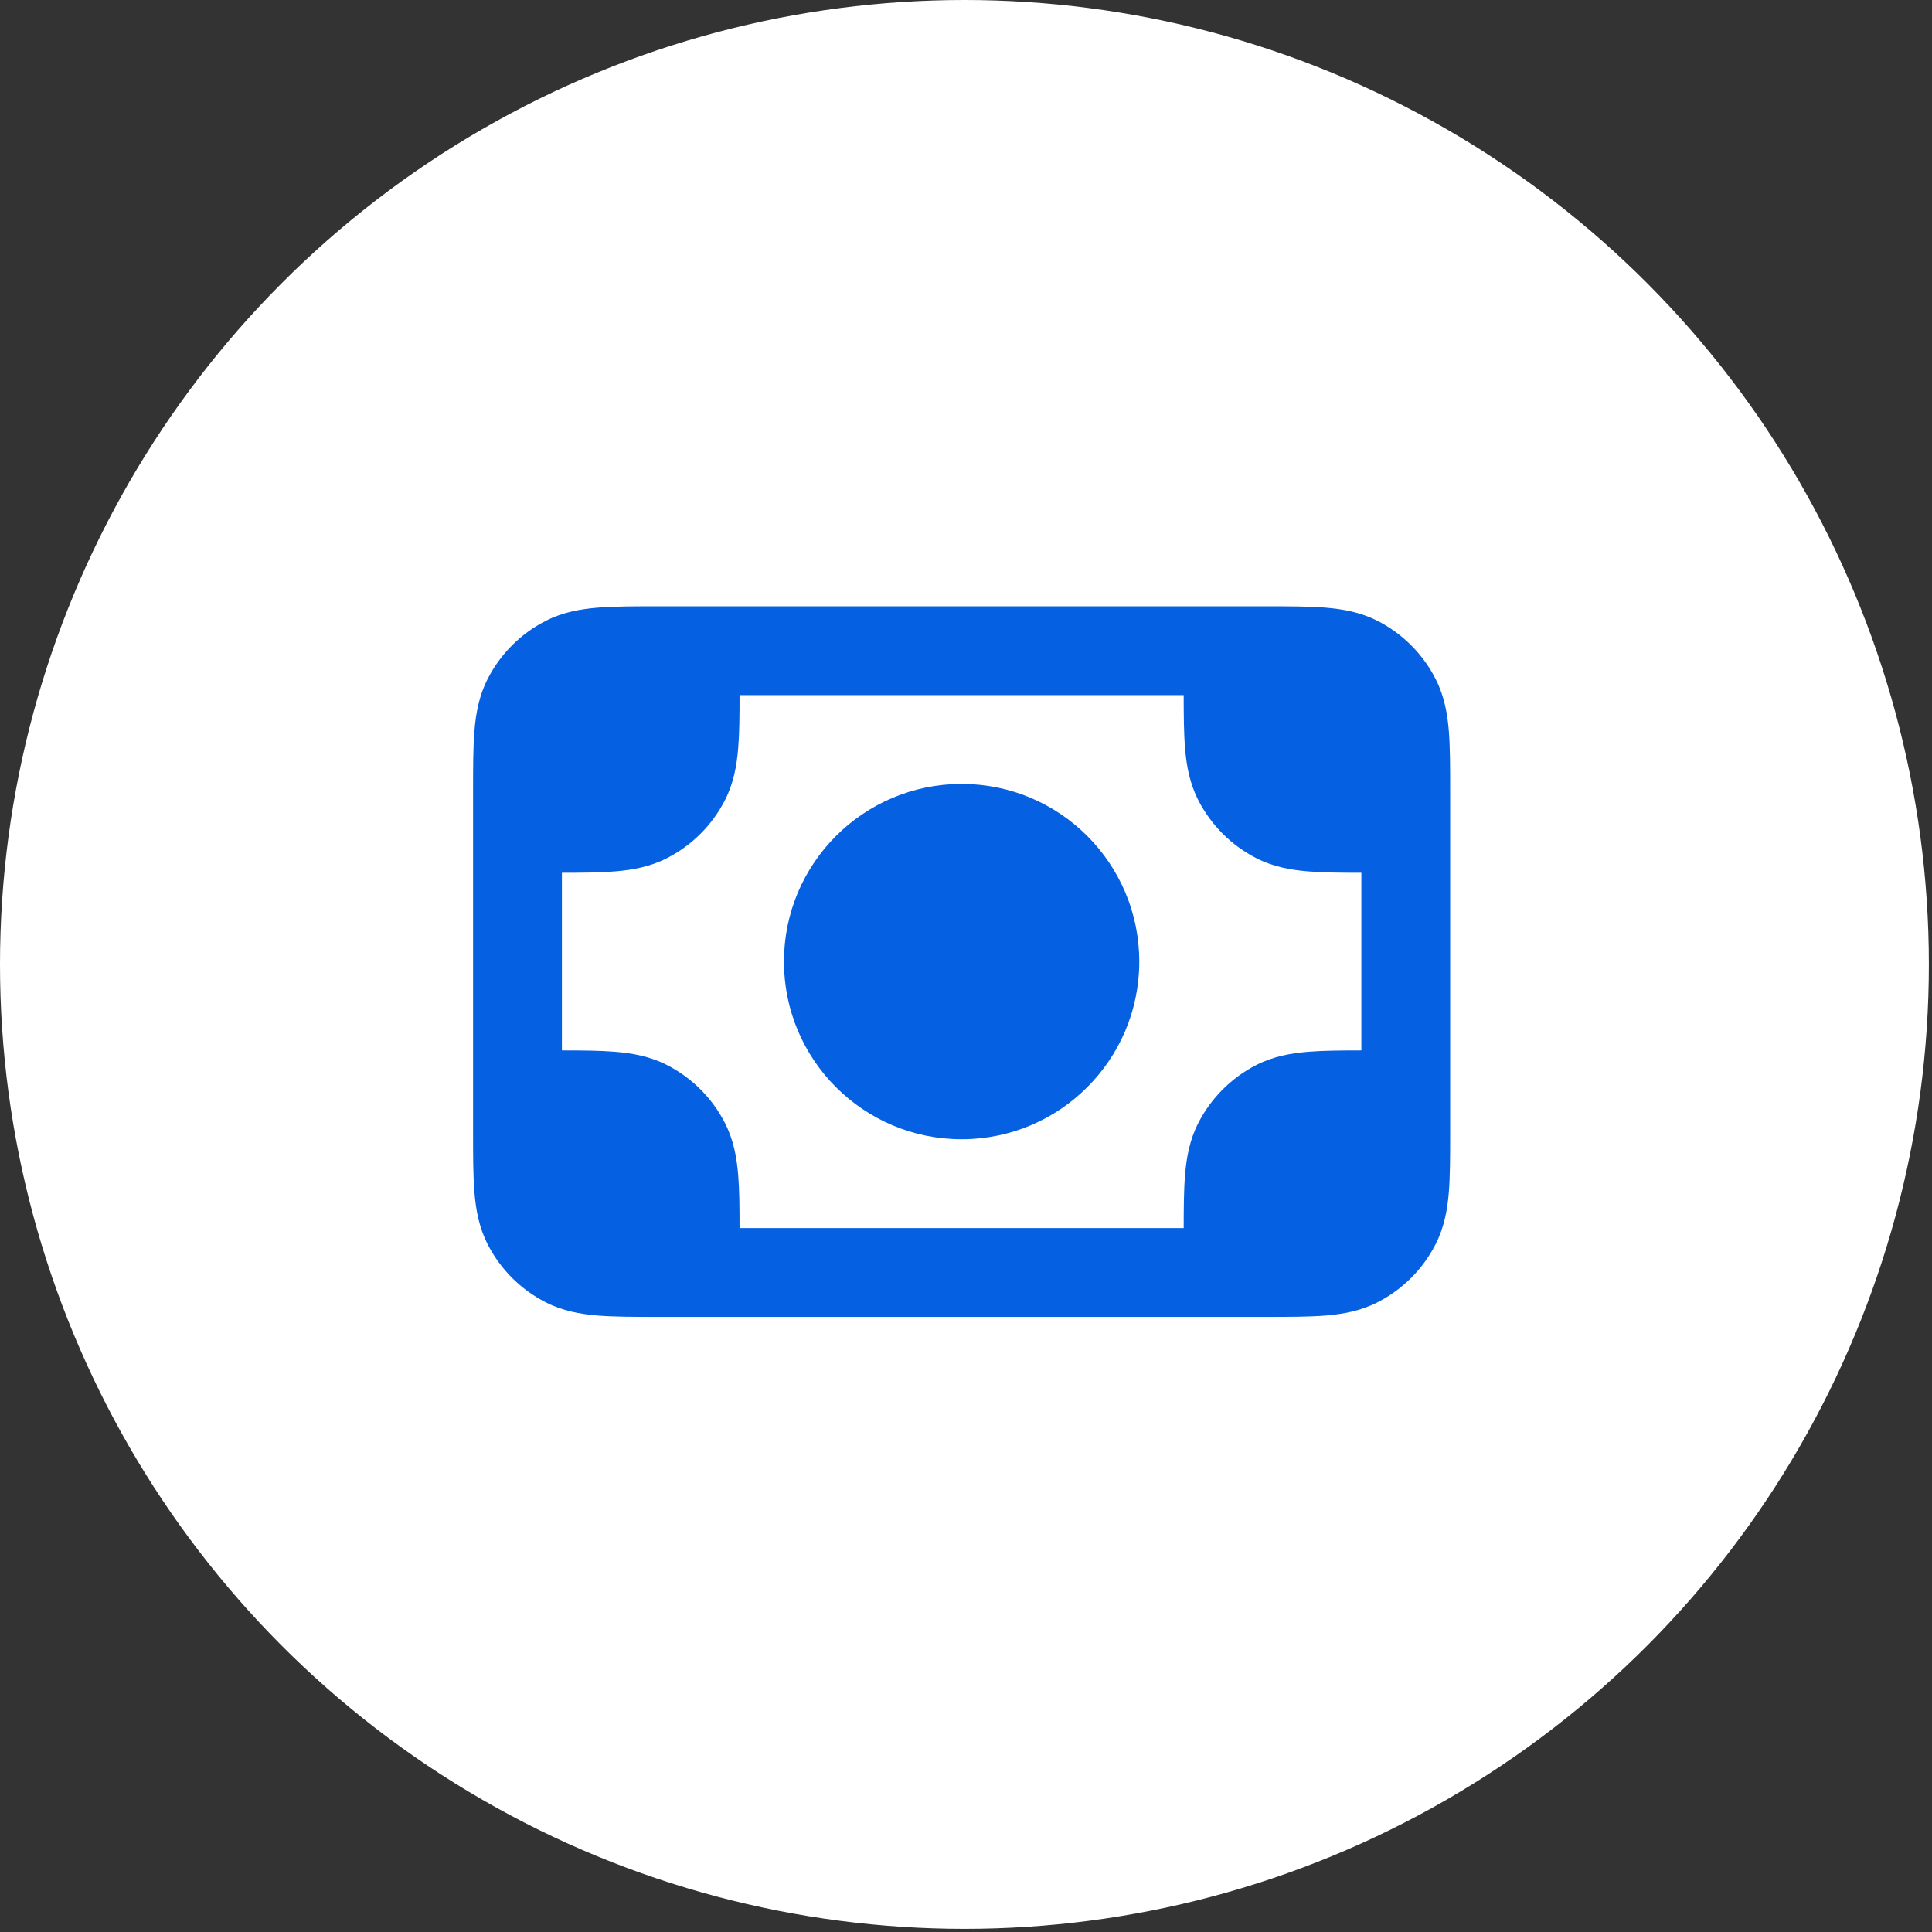
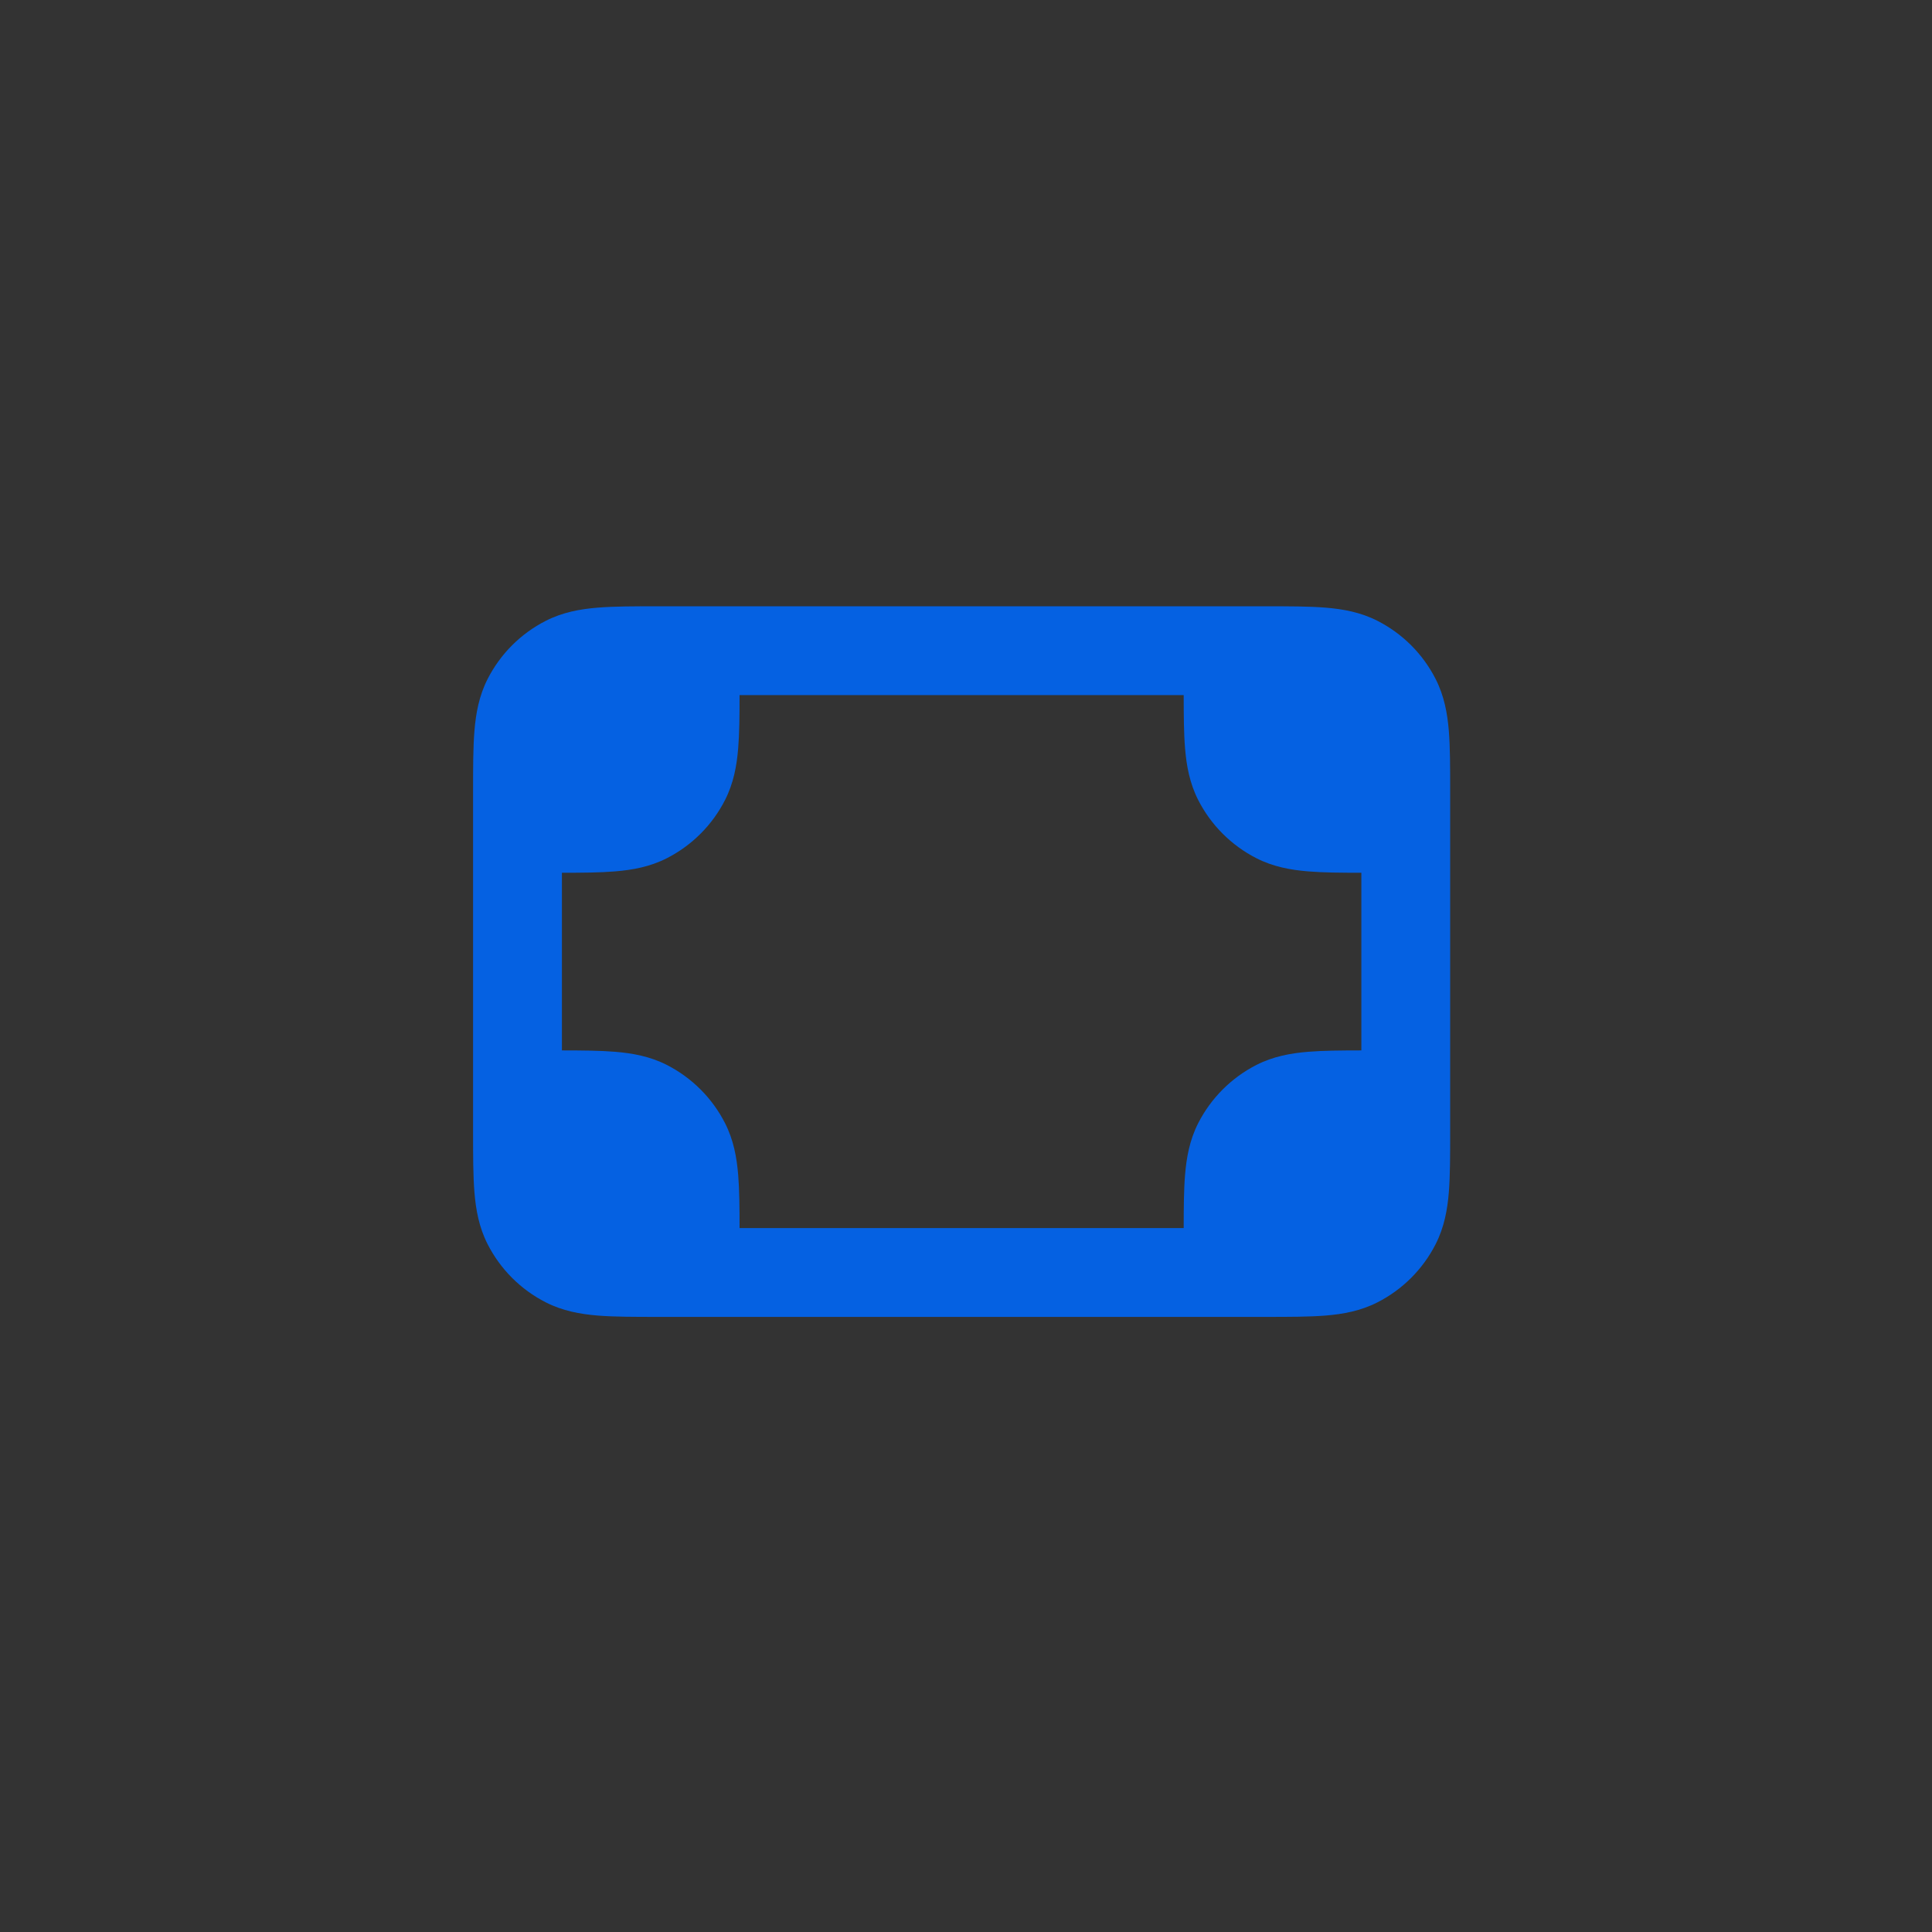
<svg xmlns="http://www.w3.org/2000/svg" width="58" height="58" viewBox="0 0 58 58" fill="none">
  <rect x="0" y="0" width="58" height="58" fill="#333333" stroke="none" />
-   <circle cx="28.953" cy="28.953" r="28.953" fill="white" />
-   <path d="M23.535 28.868C23.535 25.922 25.923 23.534 28.869 23.534C31.814 23.534 34.202 25.922 34.202 28.868C34.202 31.813 31.814 34.201 28.869 34.201C25.923 34.201 23.535 31.813 23.535 28.868Z" fill="#0561E2" />
  <path fill-rule="evenodd" clip-rule="evenodd" d="M19.751 18.201H37.987C38.69 18.201 39.296 18.201 39.795 18.242C40.322 18.285 40.847 18.38 41.351 18.637C42.104 19.02 42.716 19.632 43.099 20.385C43.356 20.89 43.452 21.414 43.495 21.941C43.535 22.44 43.535 23.047 43.535 23.75V33.986C43.535 34.689 43.535 35.295 43.495 35.794C43.452 36.322 43.356 36.846 43.099 37.35C42.716 38.103 42.104 38.715 41.351 39.098C40.847 39.355 40.322 39.45 39.795 39.494C39.296 39.534 38.69 39.534 37.987 39.534H19.751C19.048 39.534 18.441 39.534 17.942 39.494C17.415 39.45 16.89 39.355 16.386 39.098C15.633 38.715 15.021 38.103 14.638 37.35C14.381 36.846 14.286 36.322 14.243 35.794C14.202 35.295 14.202 34.689 14.202 33.986V23.75C14.202 23.047 14.202 22.44 14.243 21.941C14.286 21.414 14.381 20.89 14.638 20.385C15.021 19.632 15.633 19.02 16.386 18.637C16.89 18.38 17.415 18.285 17.942 18.242C18.441 18.201 19.048 18.201 19.751 18.201ZM16.869 26.201V31.534C17.481 31.535 18.014 31.538 18.462 31.575C18.989 31.618 19.513 31.713 20.018 31.97C20.771 32.354 21.383 32.966 21.766 33.718C22.023 34.223 22.118 34.747 22.161 35.274C22.198 35.722 22.202 36.256 22.202 36.868H35.535C35.536 36.256 35.539 35.722 35.576 35.274C35.619 34.747 35.714 34.223 35.971 33.718C36.355 32.966 36.967 32.354 37.719 31.97C38.224 31.713 38.748 31.618 39.275 31.575C39.723 31.538 40.257 31.535 40.869 31.534V26.201C40.257 26.201 39.723 26.197 39.275 26.16C38.748 26.117 38.224 26.022 37.719 25.765C36.967 25.381 36.355 24.77 35.971 24.017C35.714 23.512 35.619 22.988 35.576 22.461C35.539 22.013 35.536 21.48 35.535 20.868H22.202C22.202 21.48 22.198 22.013 22.161 22.461C22.118 22.988 22.023 23.512 21.766 24.017C21.383 24.77 20.771 25.381 20.018 25.765C19.513 26.022 18.989 26.117 18.462 26.16C18.014 26.197 17.481 26.201 16.869 26.201Z" fill="#0561E2" />
</svg>